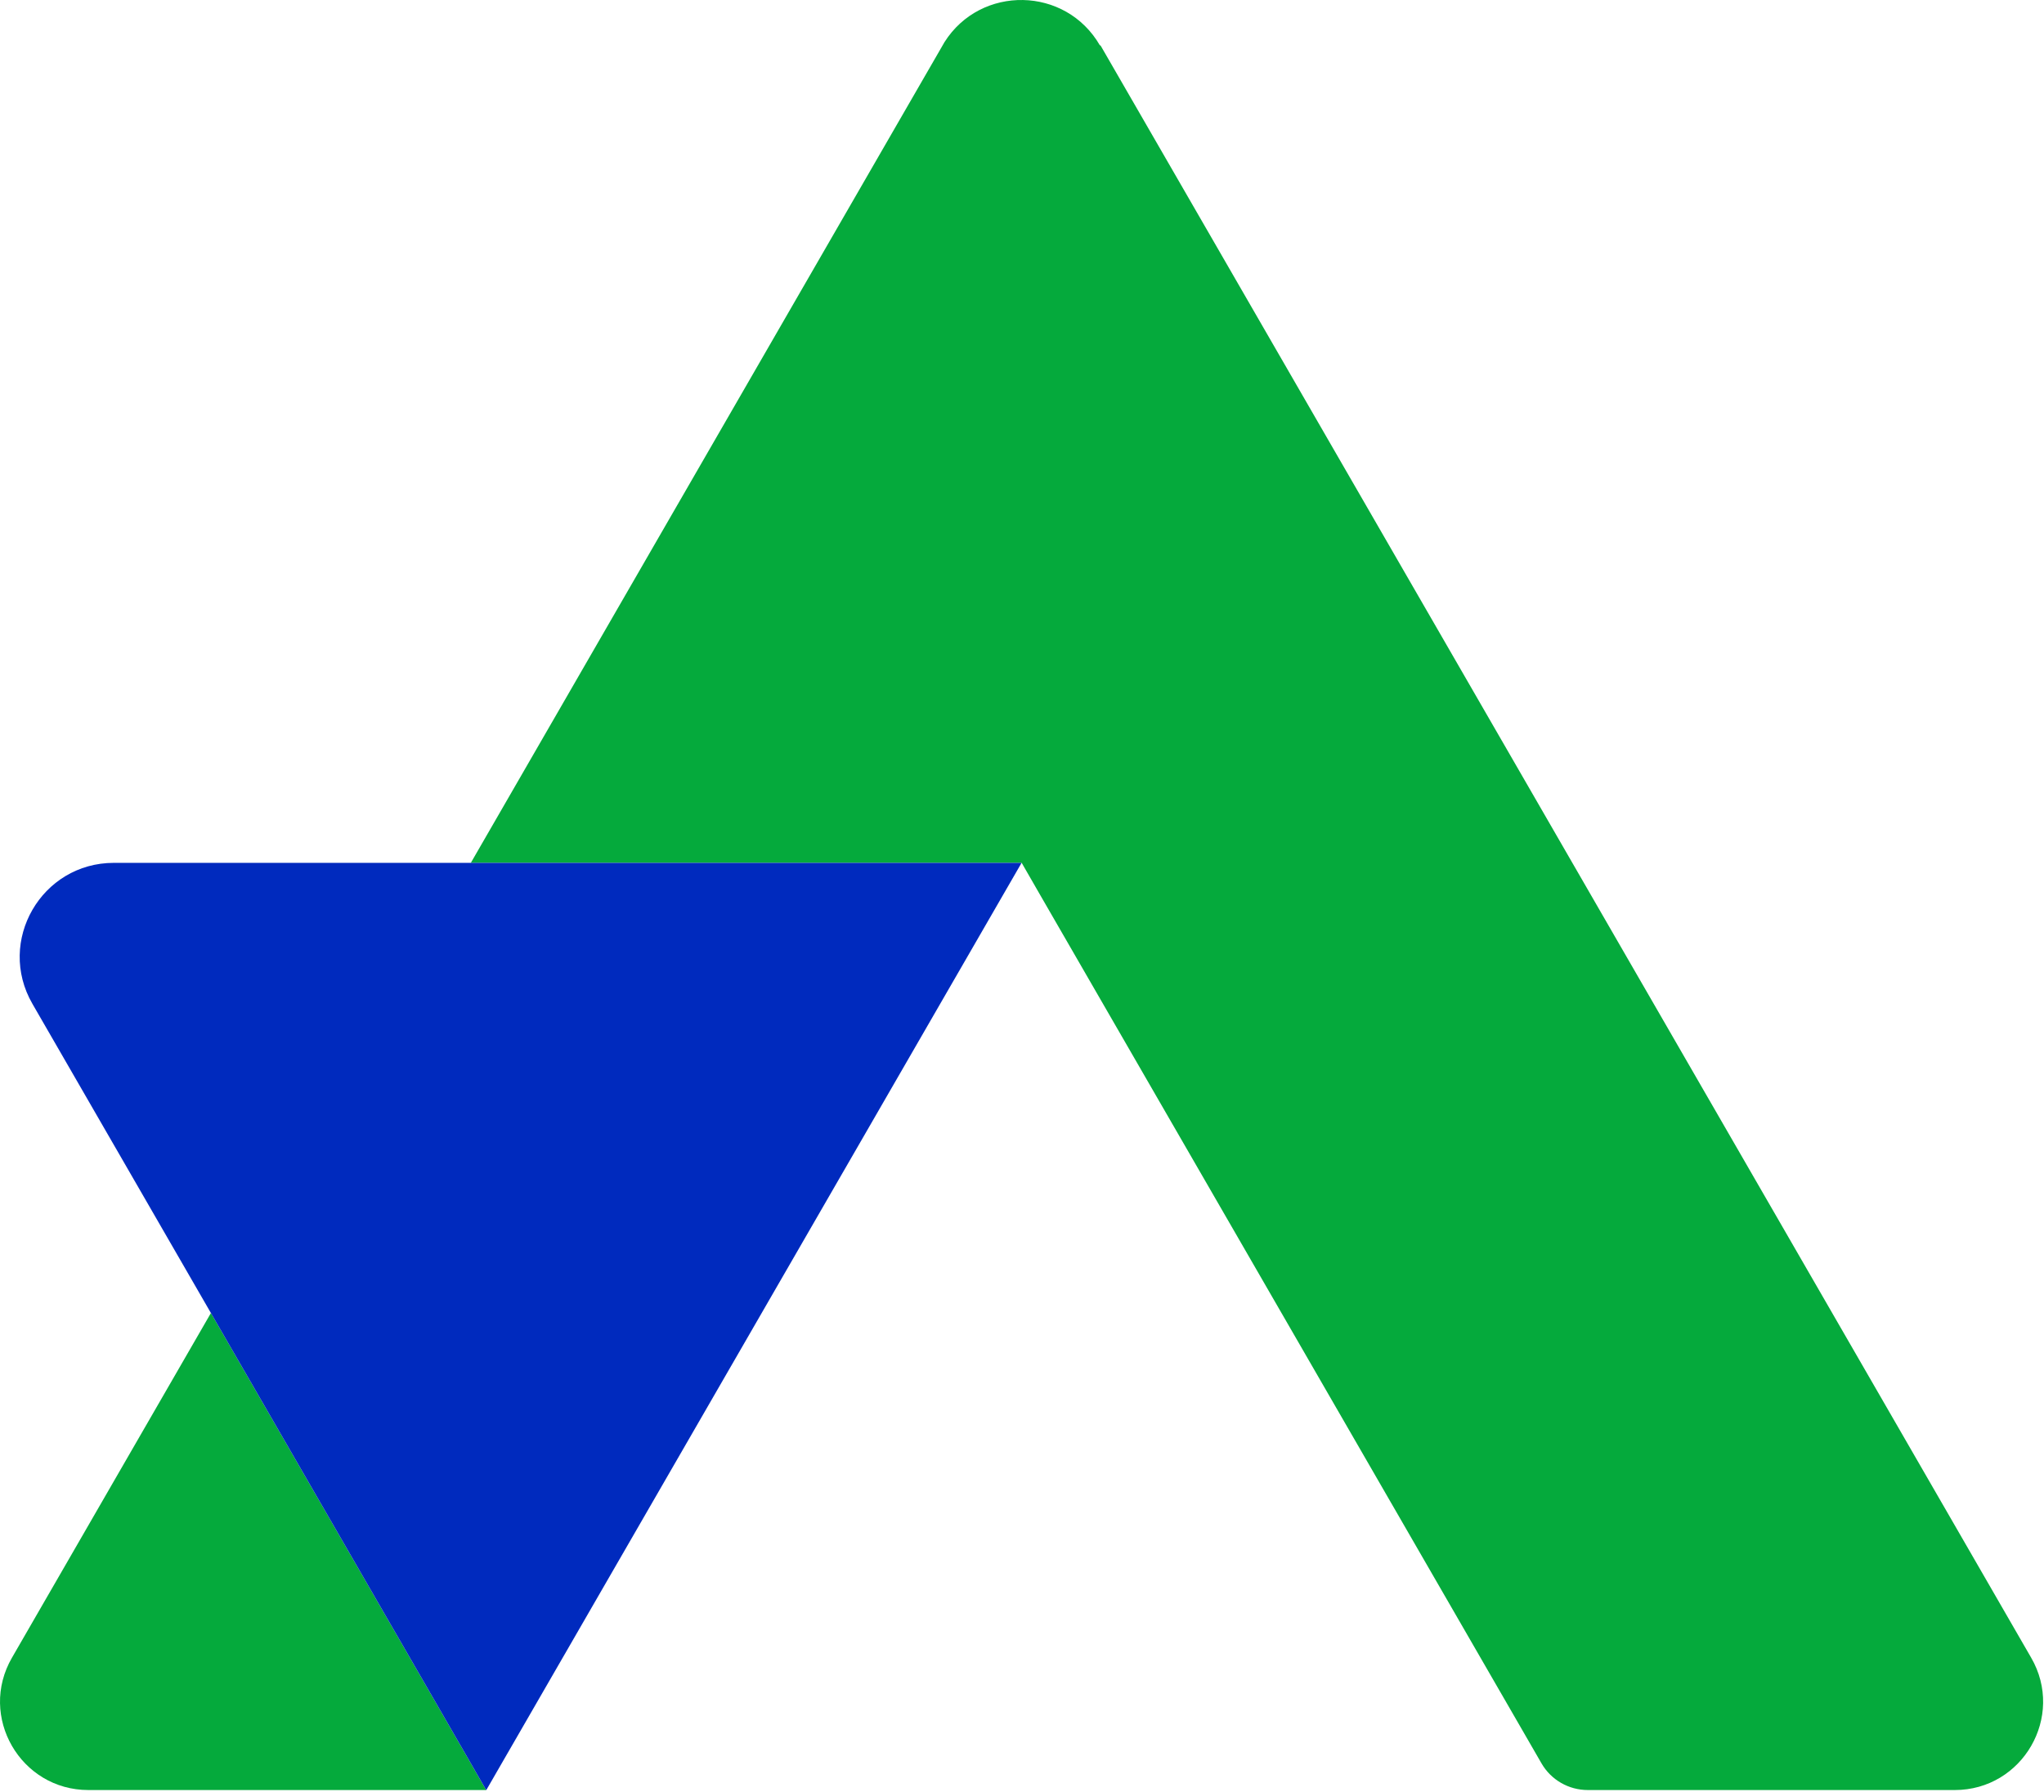
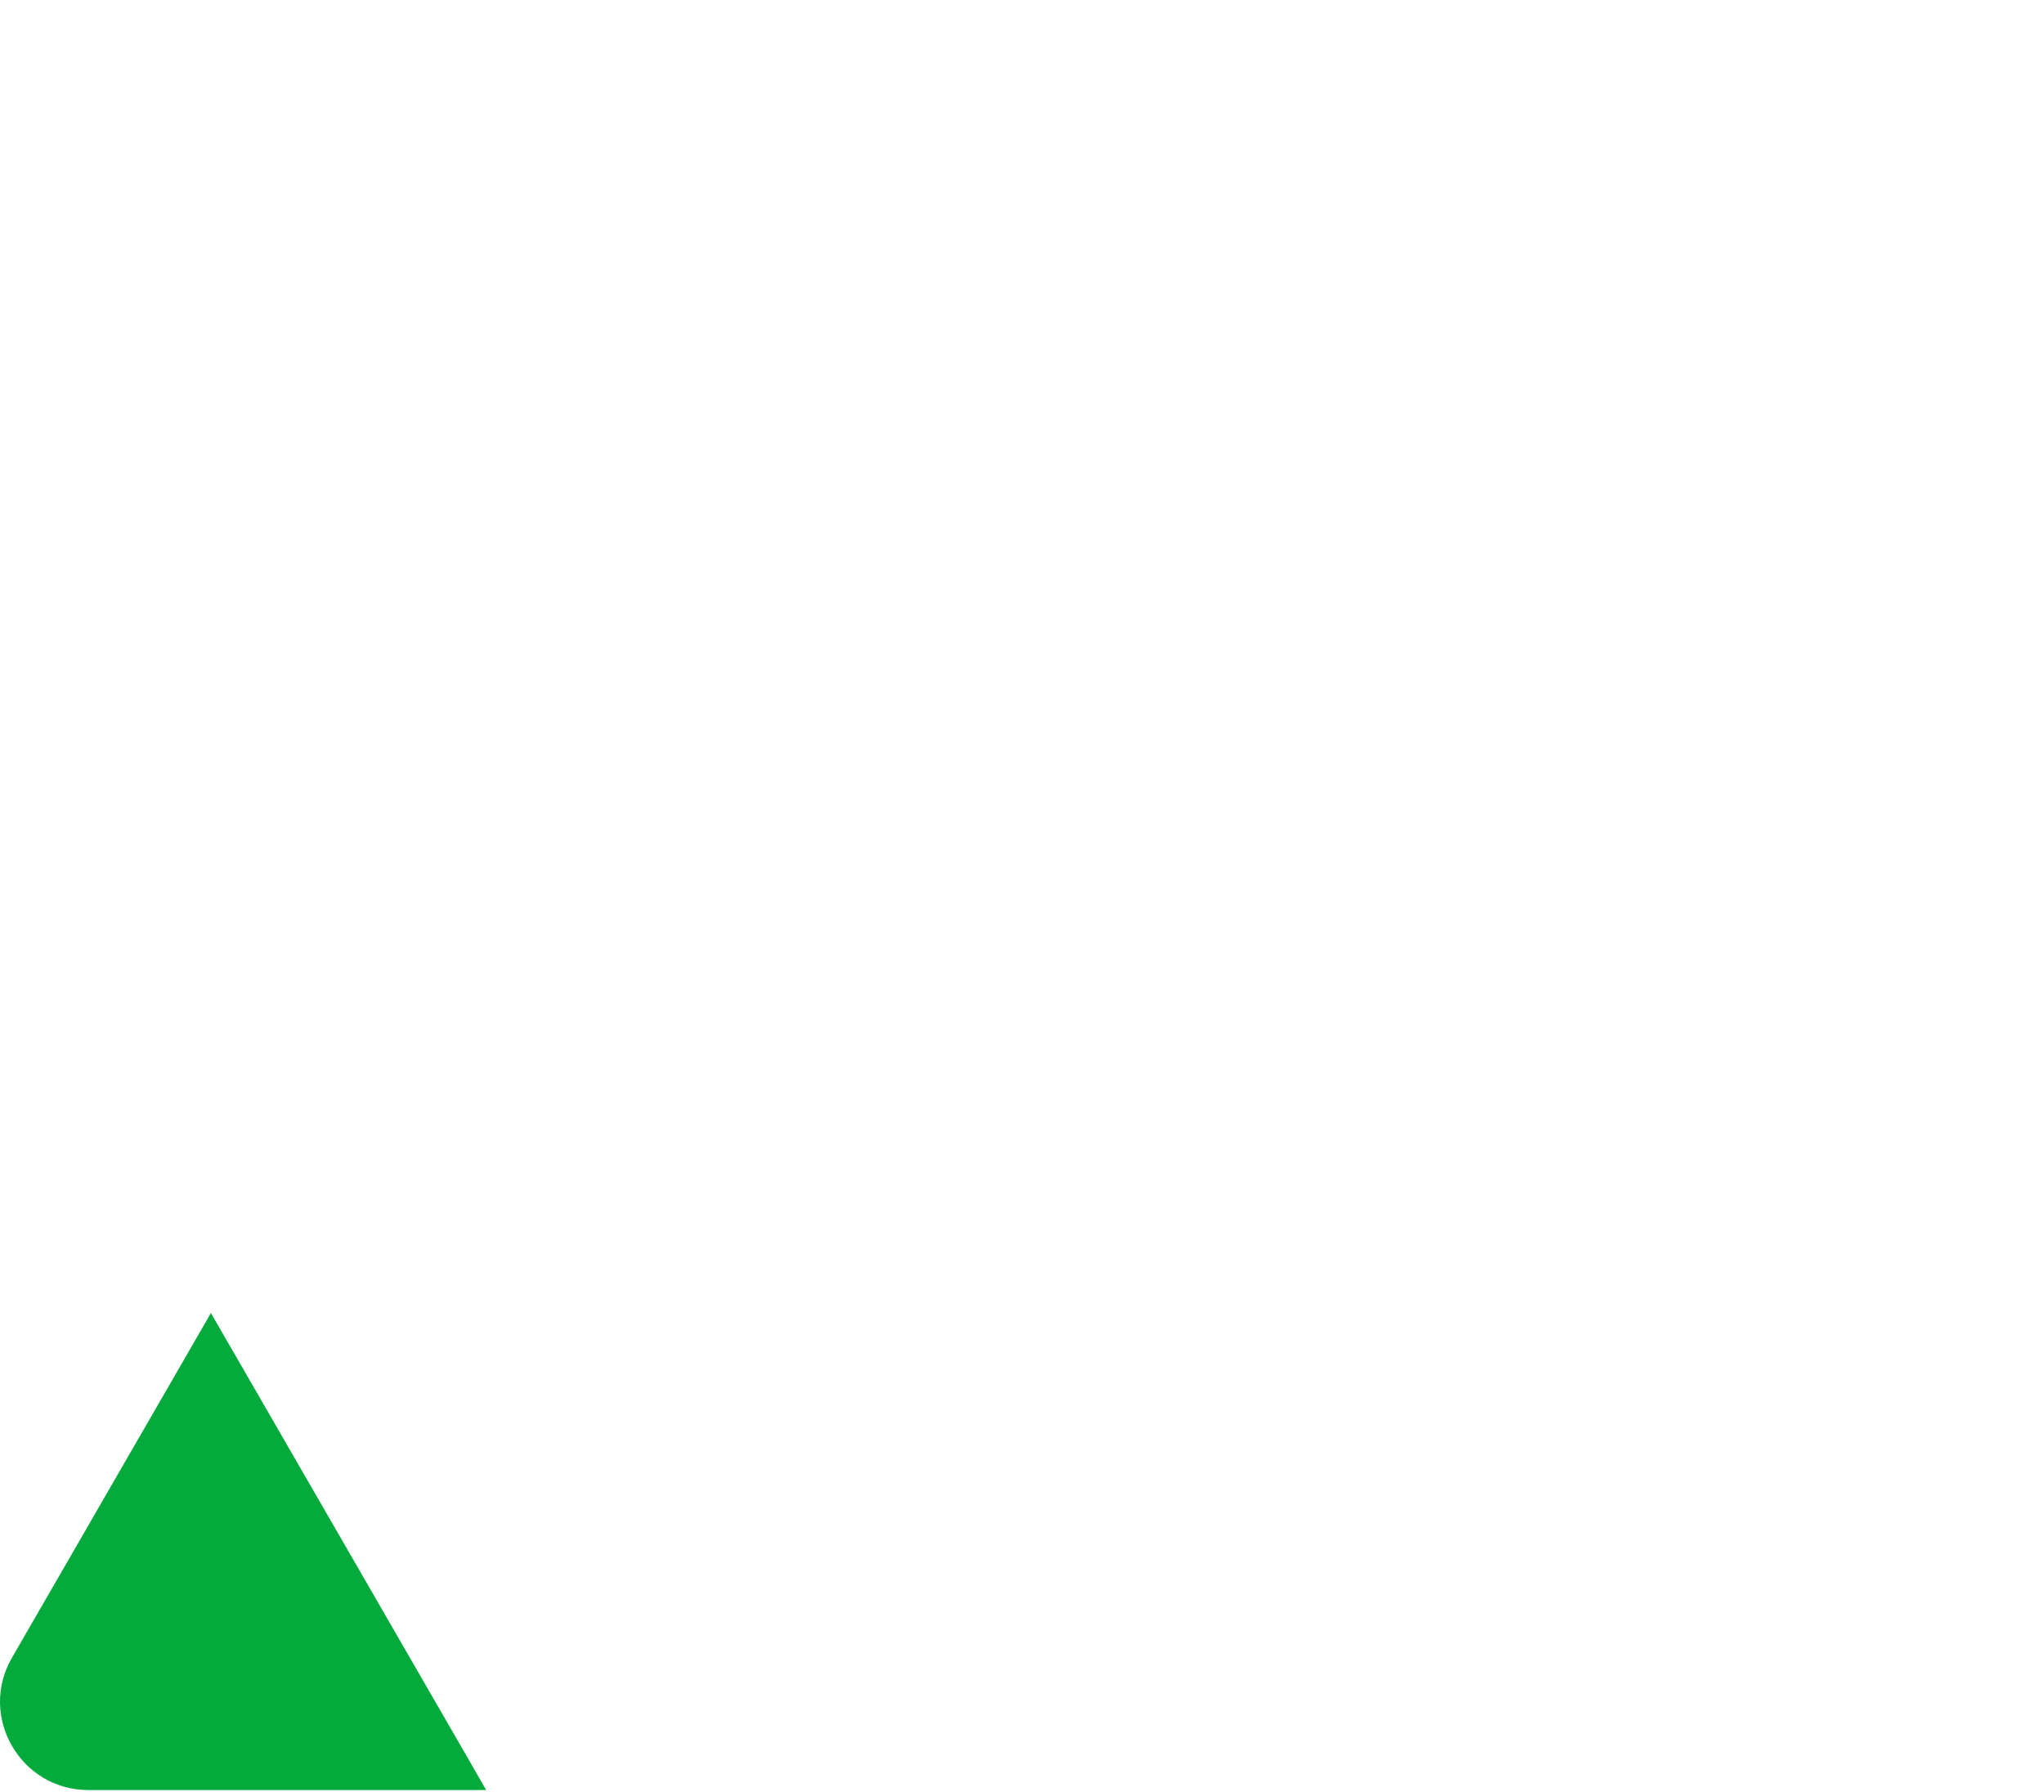
<svg xmlns="http://www.w3.org/2000/svg" width="268" height="235" viewBox="0 0 268 235" fill="none">
  <path d="M61.274 230.425L63.743 234.725H11.584C2.694 234.725 -2.896 225.085 1.574 217.365L27.654 172.175L61.274 230.425Z" fill="#05AA3C" />
-   <path d="M256.303 234.725H208.183C205.683 234.725 203.363 233.395 202.113 231.225L136.433 117.445L133.953 113.135L133.943 113.145H61.733L123.843 5.515C128.593 -1.985 139.723 -1.835 144.223 5.965L144.283 5.935L208.643 117.445L237.953 168.225L266.313 217.365C270.783 225.085 265.193 234.725 256.303 234.725Z" fill="#05AA3C" />
-   <path d="M133.944 113.145L66.244 230.425L63.764 234.725H63.744L61.274 230.425L27.654 172.175L4.254 131.635C-0.496 123.415 5.434 113.145 14.924 113.145H133.944Z" fill="#002ABE" />
-   <path d="M63.764 234.725L63.754 234.735L63.744 234.725H63.764Z" fill="#002ABE" />
</svg>